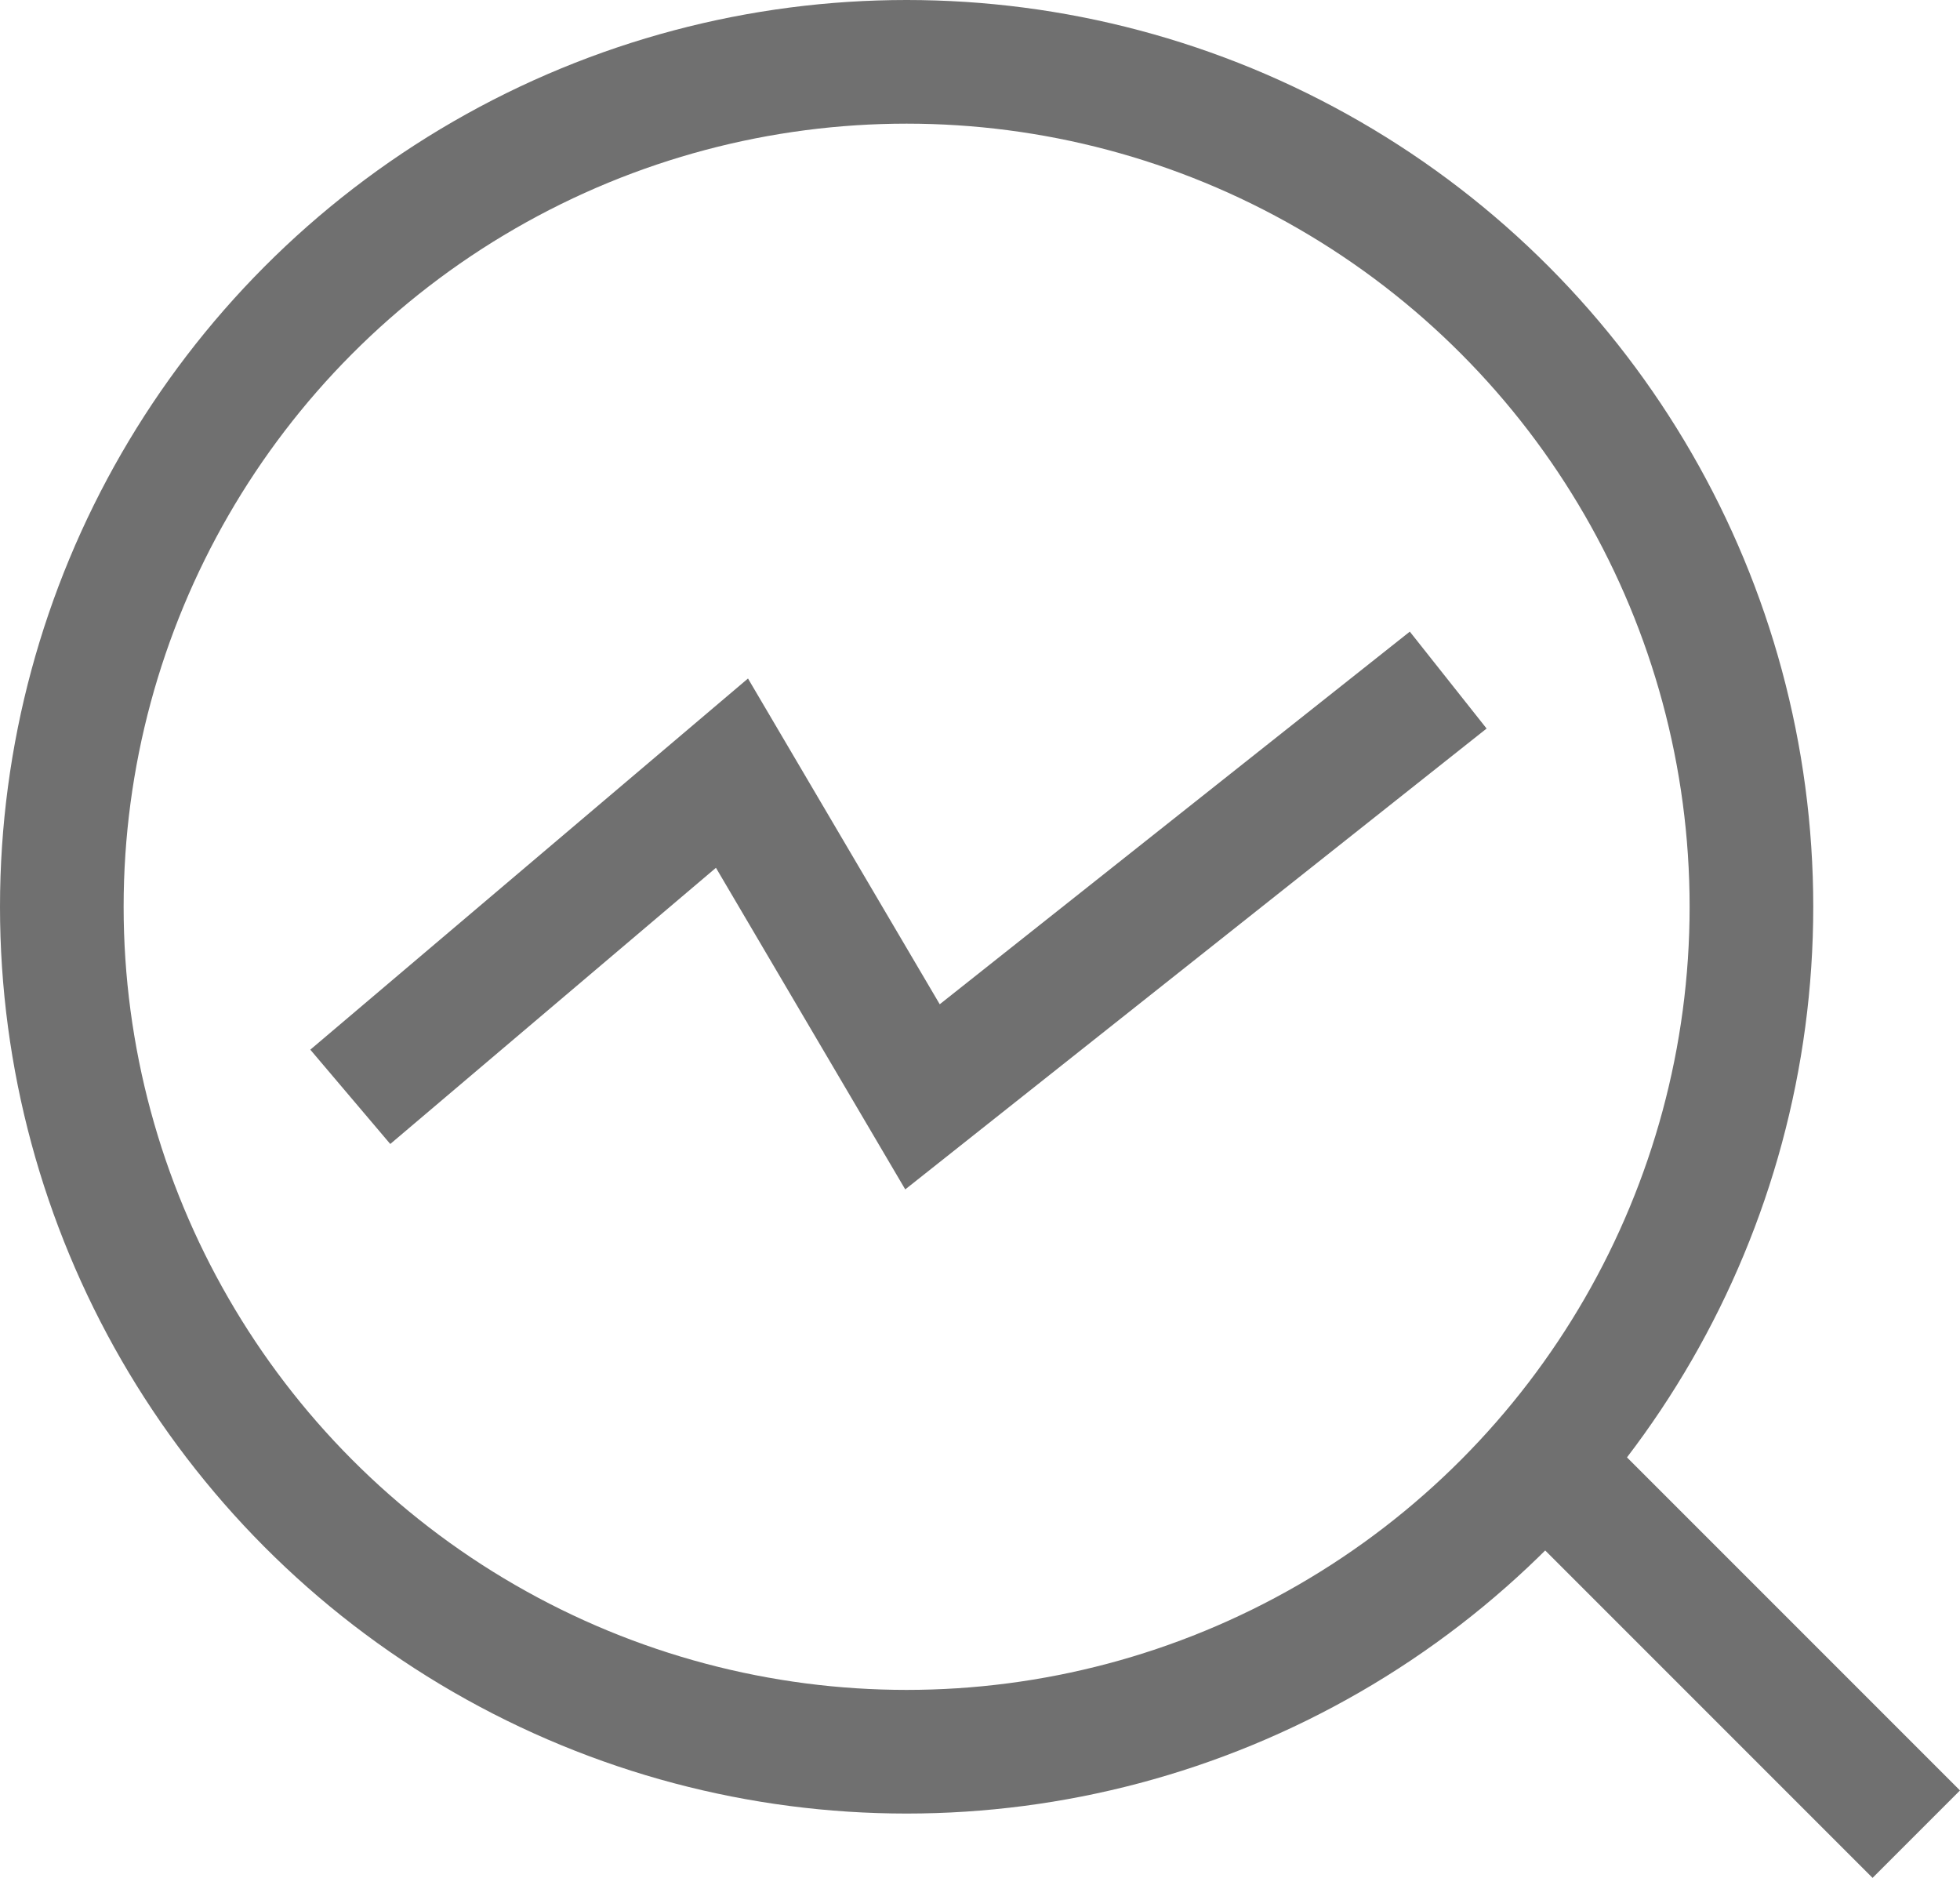
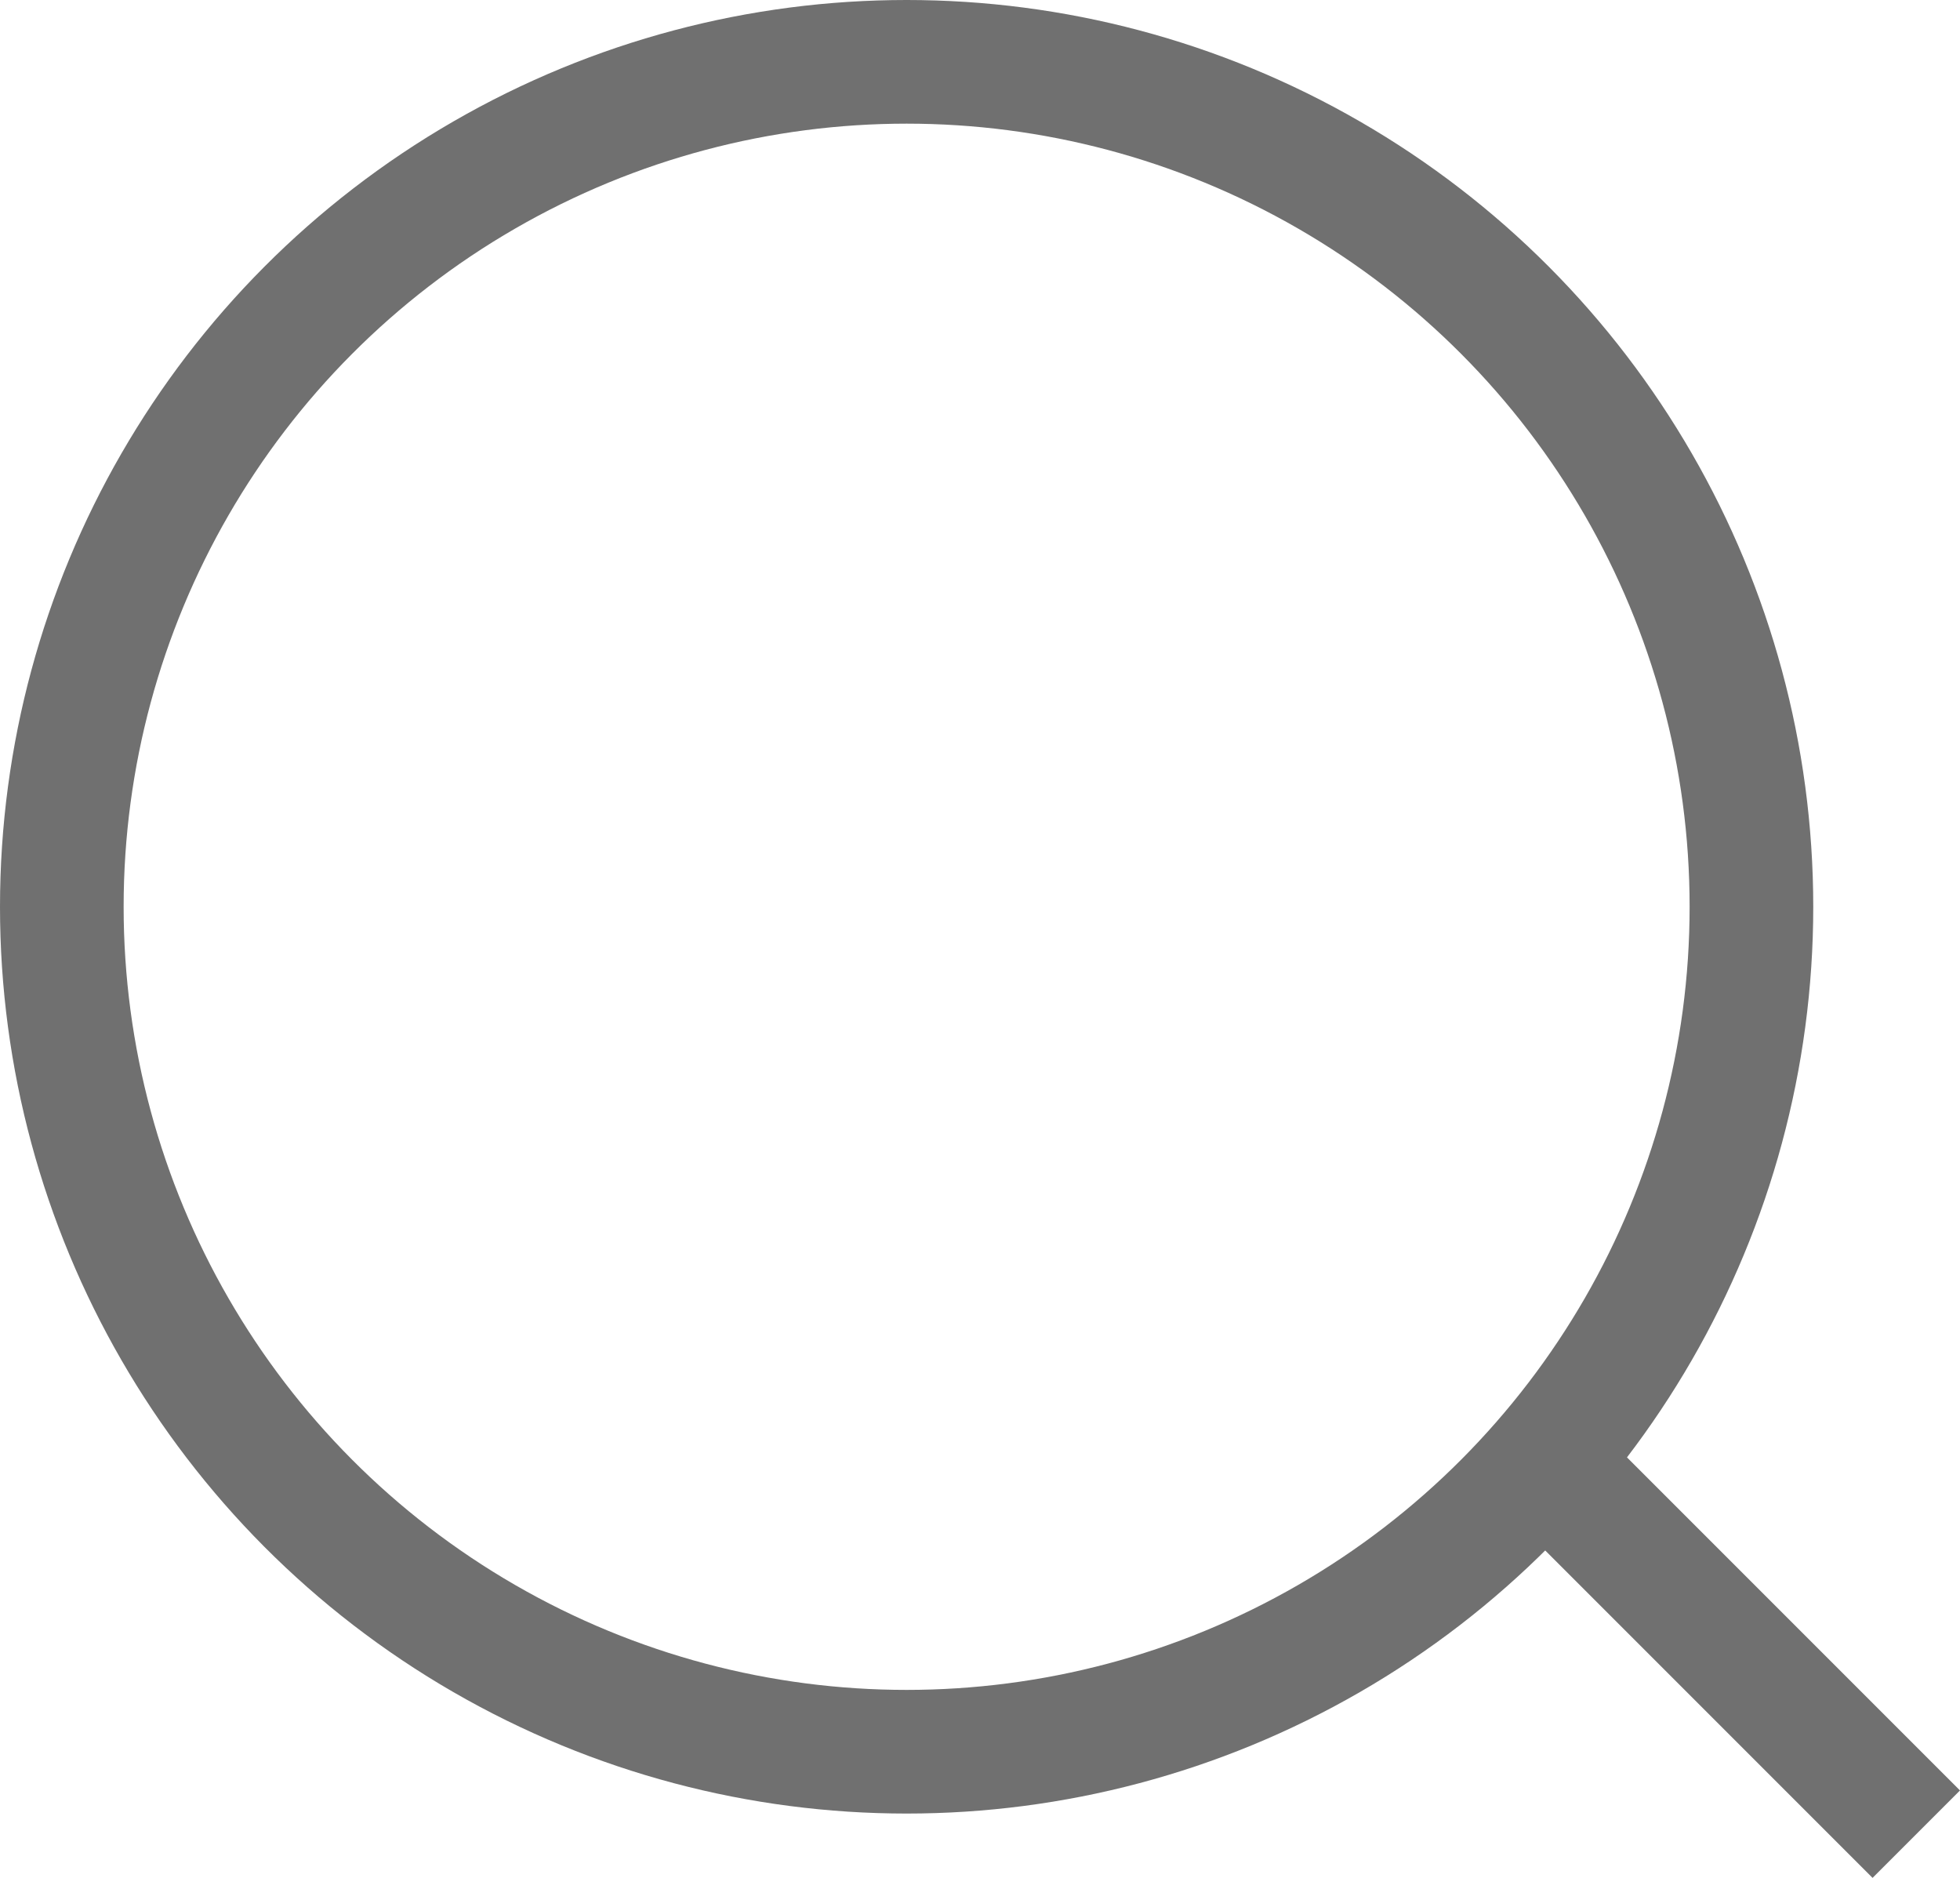
<svg xmlns="http://www.w3.org/2000/svg" width="47.561" height="45.561" viewBox="0 0 47.561 45.561">
  <g id="Group_9345" data-name="Group 9345" transform="translate(-344 -5937)">
    <g id="Ellipse_1657" data-name="Ellipse 1657" transform="translate(344 5937)" fill="none" stroke="#707070" stroke-width="3">
-       <circle cx="22" cy="22" r="22" stroke="none" />
      <circle cx="22" cy="22" r="20.5" fill="none" />
    </g>
    <line id="Line_89" data-name="Line 89" x2="10" y2="10" transform="translate(380.5 5971.5)" fill="none" stroke="#707070" stroke-width="3" />
-     <path id="Path_34067" data-name="Path 34067" d="M5170.041,15058.464l9.262-7.853,4.623,7.853,12.757-10.111" transform="translate(-4817.541 -9094.853)" fill="none" stroke="#707070" stroke-width="3" />
  </g>
</svg>